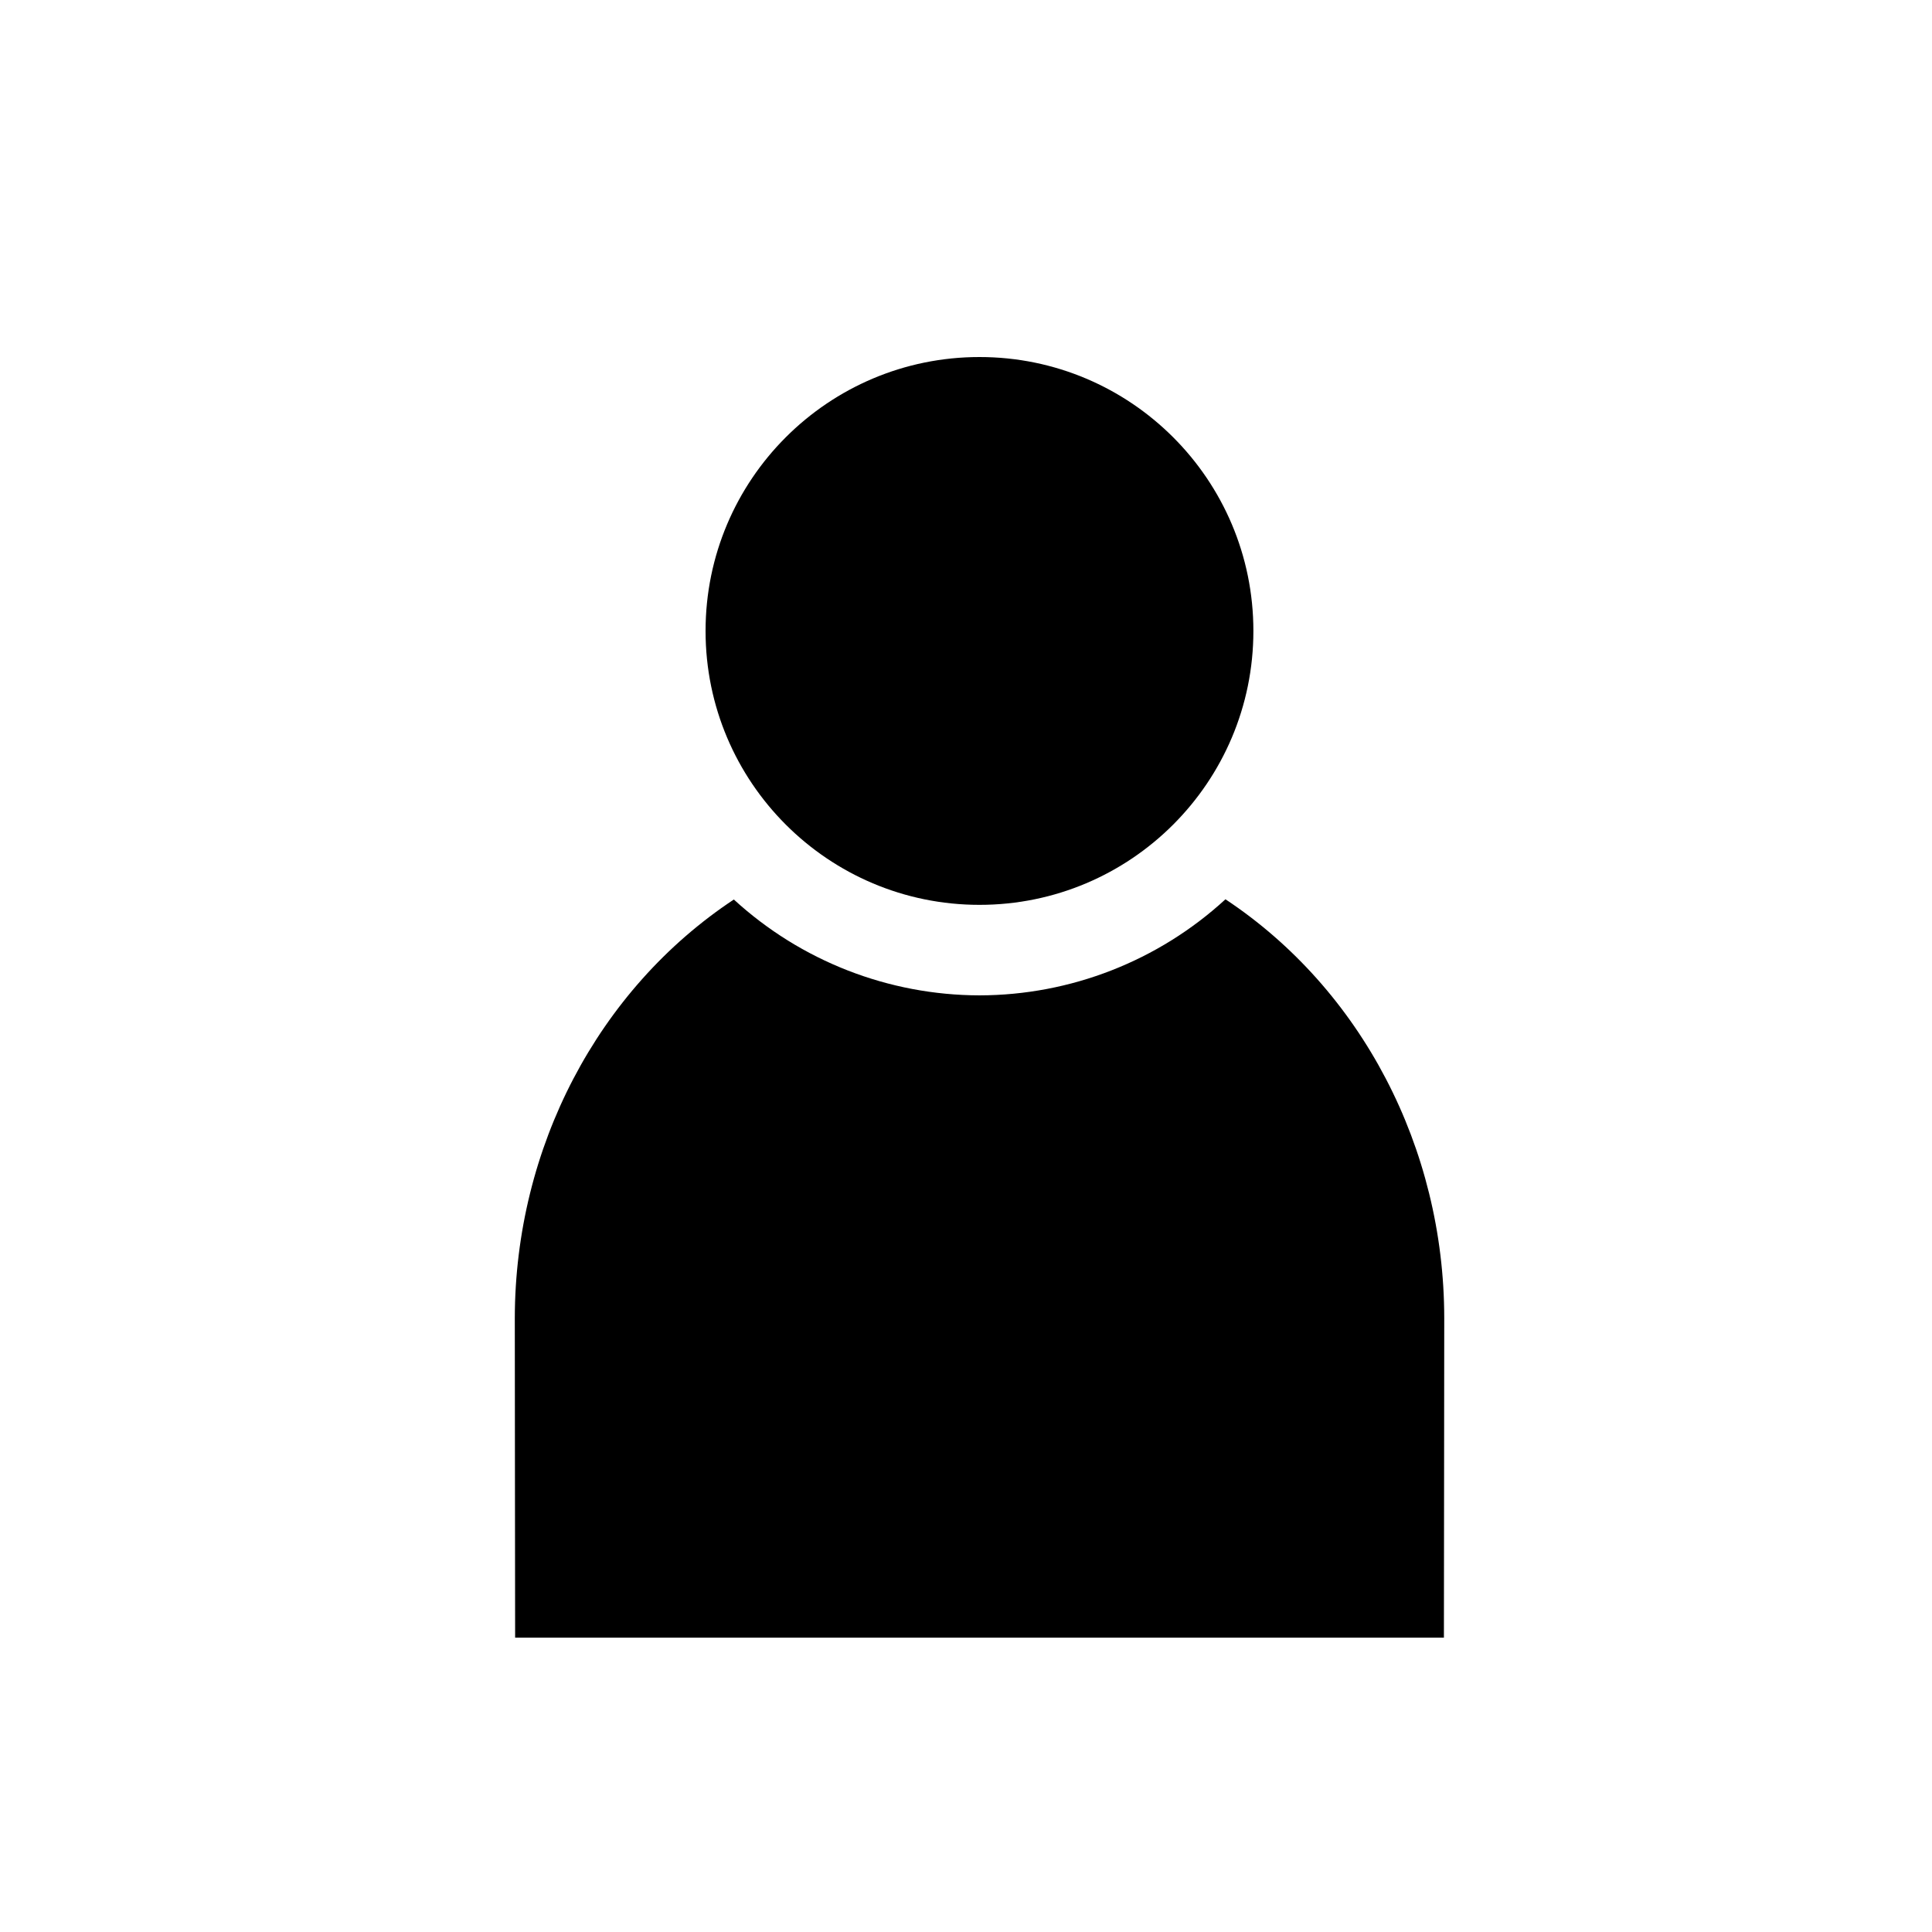
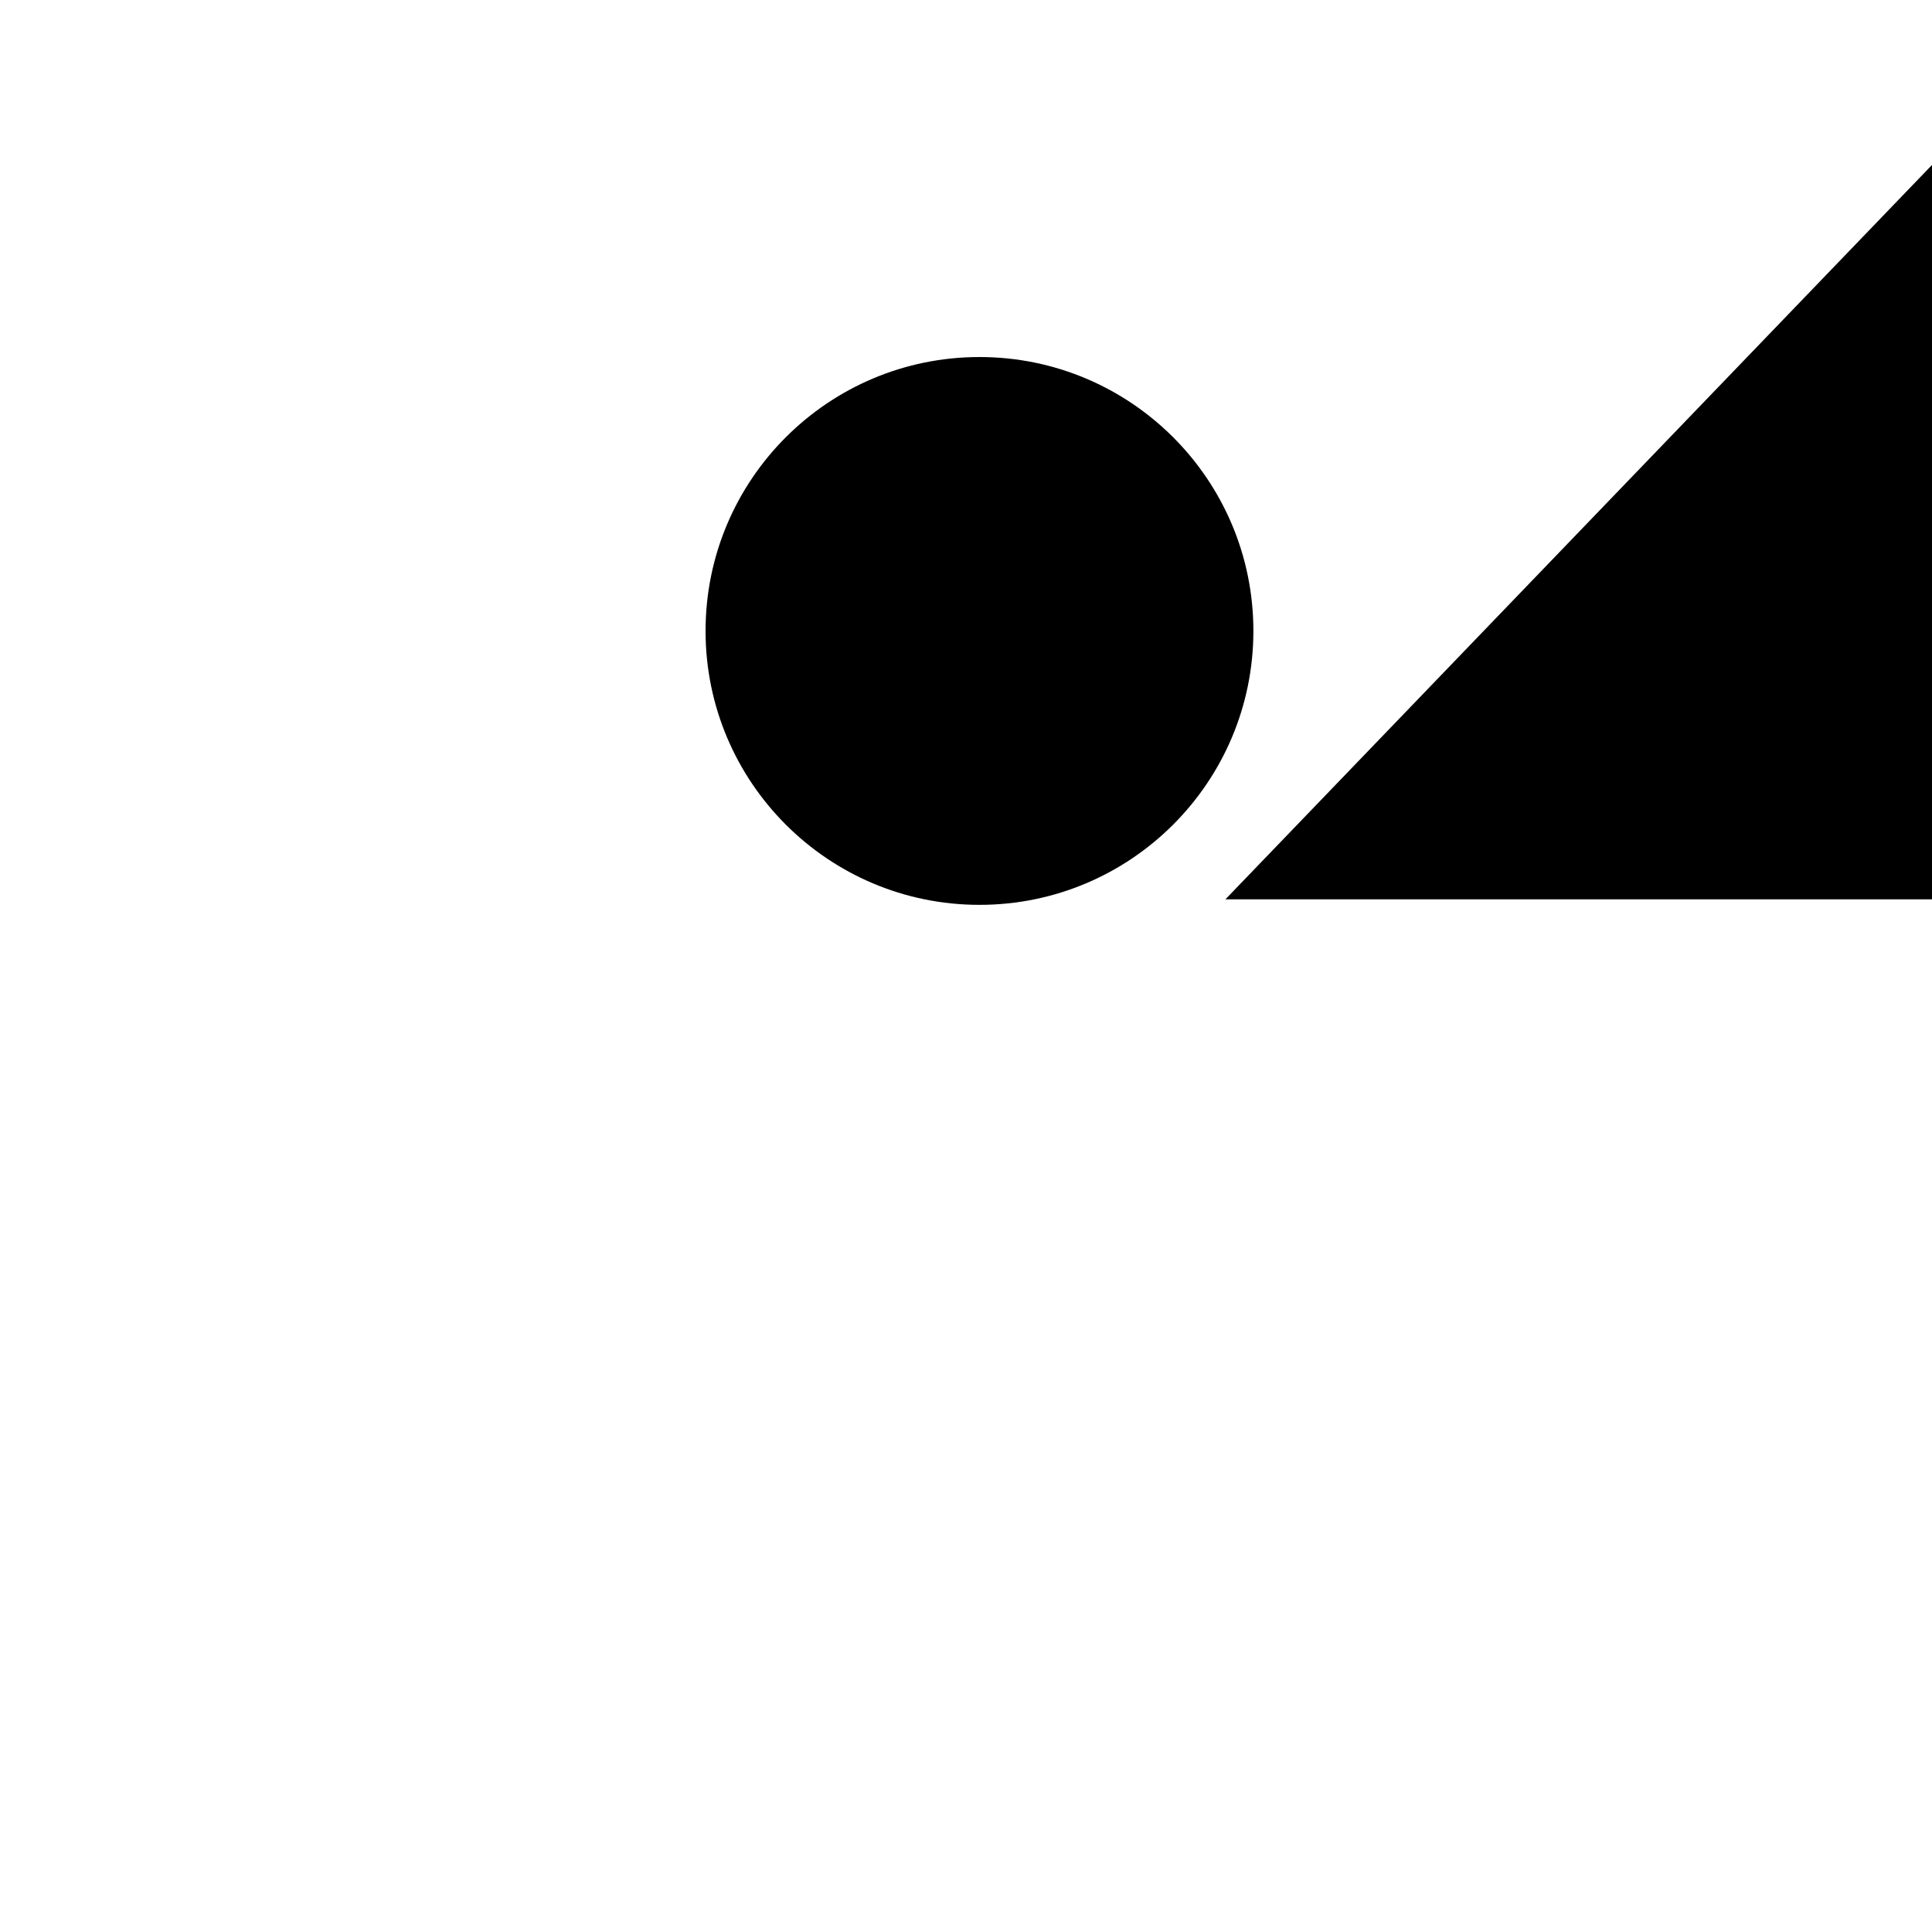
<svg xmlns="http://www.w3.org/2000/svg" width="800" height="800" version="1.1" viewBox="0 0 800 800">
-   <path d="m405.58 147.84c-62.64 2.9e-4 -113.42 50.78-113.42 113.42-7.9e-4 62.641 50.779 113.42 113.42 113.42 62.641-2.8e-4 113.42-50.781 113.42-113.42-2.9e-4 -62.64-50.78-113.42-113.42-113.42zm101.84 224.55c-27.783 25.521-64.118 39.709-101.84 39.768-37.67-0.069-73.953-14.225-101.71-39.688-56.326 37.29-90.605 102.8-90.701 173.35 0.038 1.013 0.083 131.29 0.135 132.3h384.59c0.053-1.012 0.098-131.29 0.137-132.3-0.042-70.546-34.272-136.09-90.57-173.43z" color="#000000" color-rendering="auto" image-rendering="auto" shape-rendering="auto" solid-color="#000000" style="isolation:auto;mix-blend-mode:normal" />
+   <path d="m405.58 147.84c-62.64 2.9e-4 -113.42 50.78-113.42 113.42-7.9e-4 62.641 50.779 113.42 113.42 113.42 62.641-2.8e-4 113.42-50.781 113.42-113.42-2.9e-4 -62.64-50.78-113.42-113.42-113.42zm101.84 224.55h384.59c0.053-1.012 0.098-131.29 0.137-132.3-0.042-70.546-34.272-136.09-90.57-173.43z" color="#000000" color-rendering="auto" image-rendering="auto" shape-rendering="auto" solid-color="#000000" style="isolation:auto;mix-blend-mode:normal" />
</svg>